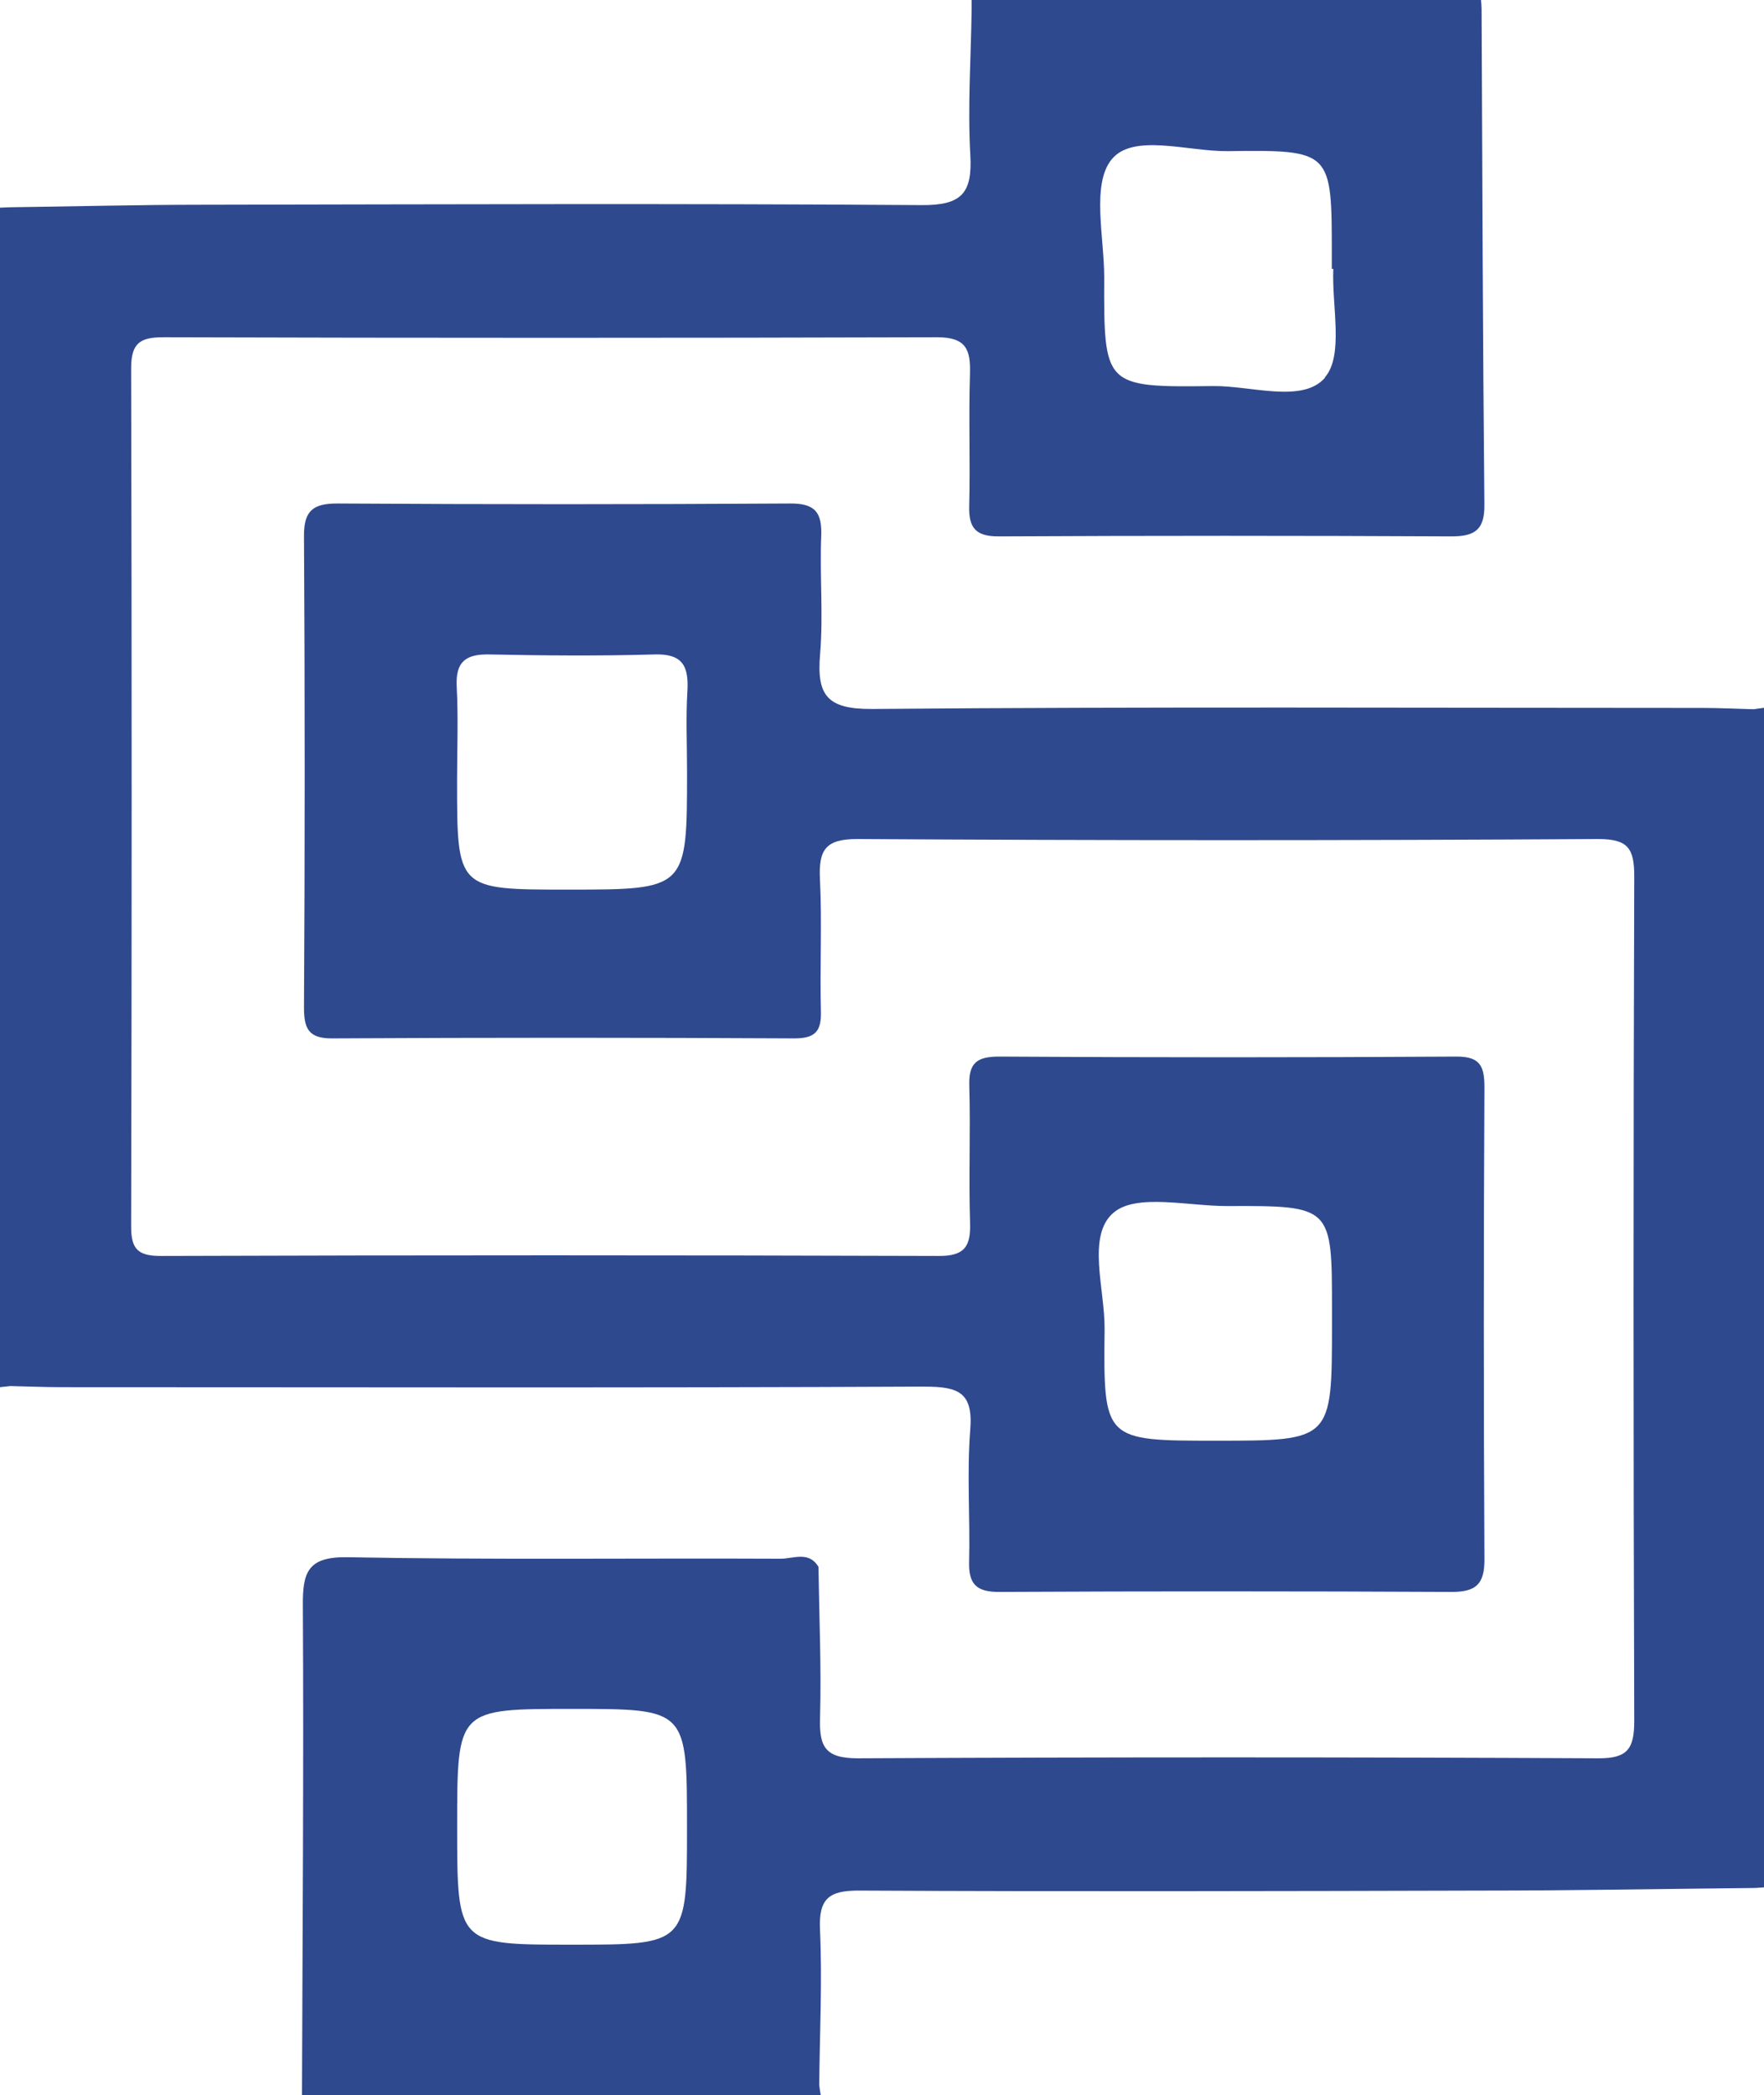
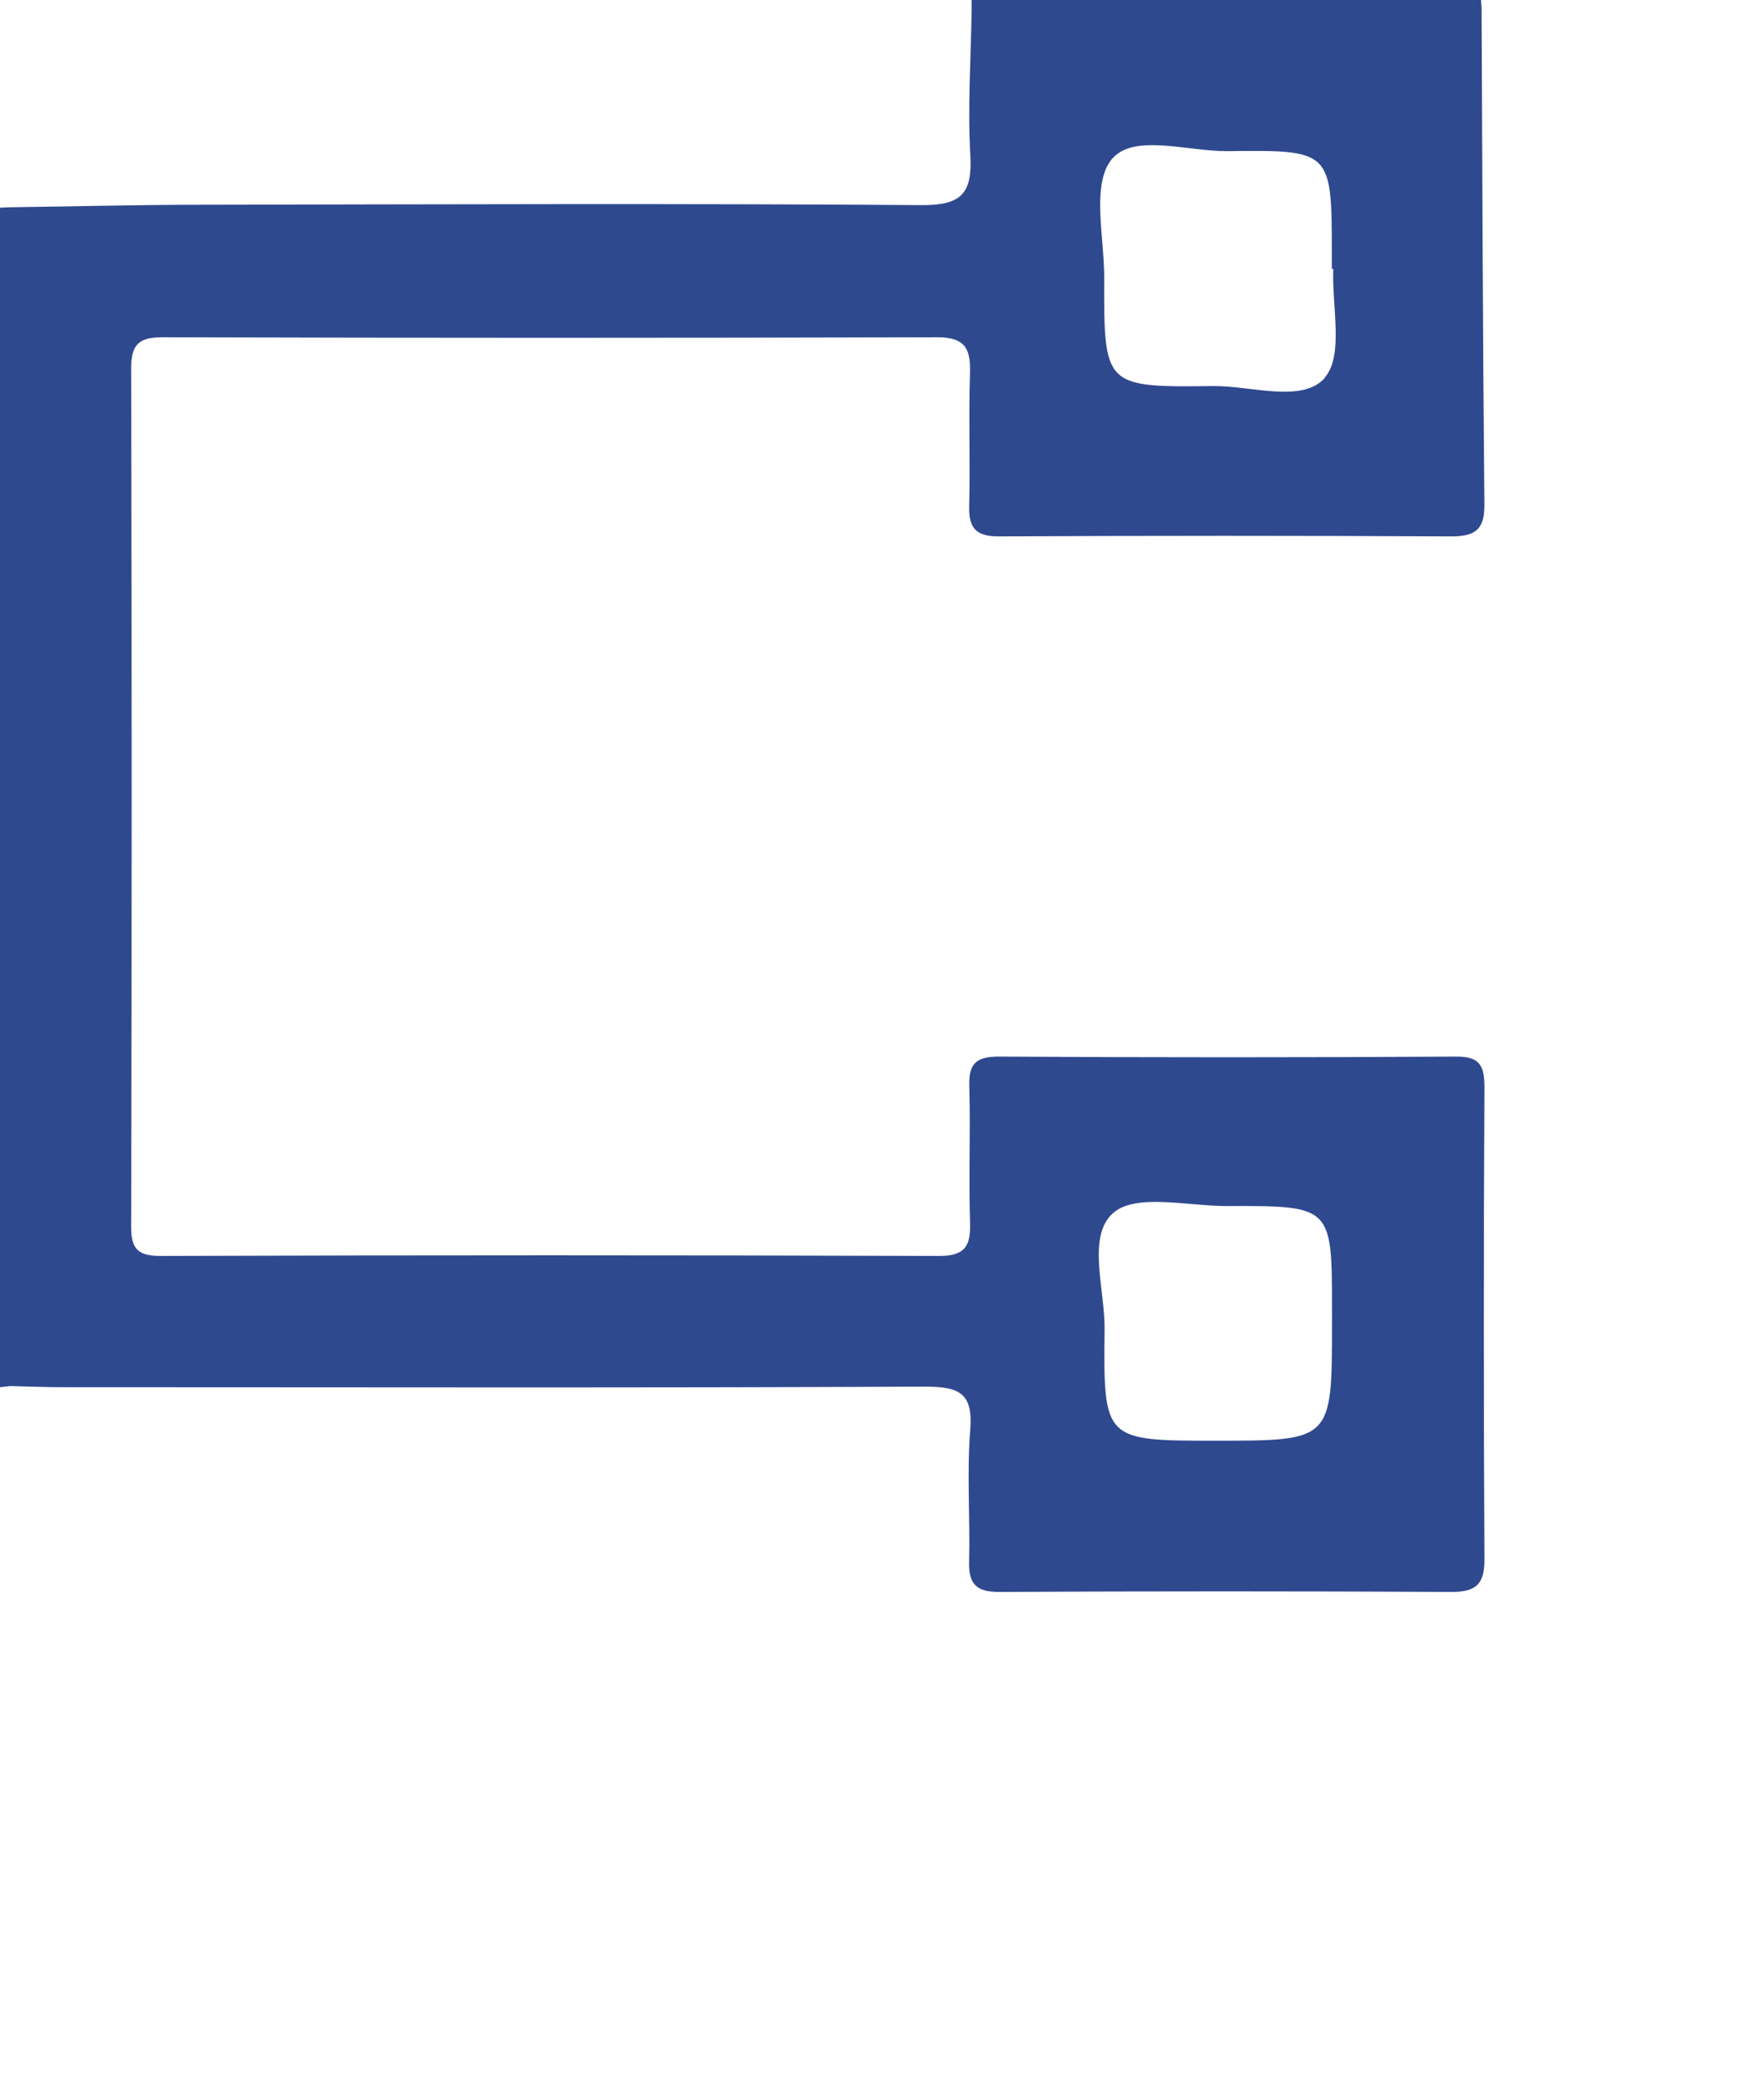
<svg xmlns="http://www.w3.org/2000/svg" id="Group_11953" data-name="Group 11953" width="38.995" height="46.31" viewBox="0 0 38.995 46.31">
  <defs>
    <clipPath id="clip-path">
      <rect id="Rectangle_14344" data-name="Rectangle 14344" width="38.995" height="46.31" fill="none" />
    </clipPath>
  </defs>
  <g id="Group_11909" data-name="Group 11909" clip-path="url(#clip-path)">
-     <path id="Path_32684" data-name="Path 32684" d="M64.066,57.859c-.382-.01-.762-.029-1.144-.029-6.114,0-12.229-.029-18.343.023-1,.008-1.232-.3-1.154-1.211.073-.862-.01-1.737.025-2.605.021-.528-.132-.731-.693-.726q-5,.031-10.006,0c-.528,0-.737.154-.735.712q.031,5.214,0,10.427c0,.461.094.689.626.685q5.107-.028,10.214,0c.463,0,.6-.159.587-.6-.025-.973.027-1.95-.021-2.918-.031-.649.119-.893.837-.889q8.182.05,16.364,0c.658,0,.8.2.8.825q-.031,9.331,0,18.663c0,.622-.144.837-.8.833q-8.182-.041-16.364,0c-.729,0-.854-.261-.835-.9.031-1.108-.019-2.221-.035-3.332-.213-.359-.562-.177-.841-.18-3.186-.015-6.373.027-9.557-.033-.889-.017-1.008.322-1,1.081.021,3.6-.008,7.2-.019,10.807H43.439c-.013-.073-.023-.144-.033-.215.01-1.146.069-2.294.017-3.438-.033-.7.207-.871.877-.866,4.584.023,9.171.012,13.755,0,2.012,0,4.025-.038,6.037-.058l.2-.013V57.827l-.225.031M35.4,59.441c0-.693.029-1.388-.008-2.079-.029-.555.2-.726.726-.714,1.213.025,2.428.035,3.639,0,.633-.021.766.259.735.81-.036.587-.008,1.179-.008,1.768,0,2.62,0,2.62-2.639,2.62-2.445,0-2.445,0-2.445-2.4m5.083,23.13c0,2.593,0,2.593-2.549,2.593-2.532,0-2.532,0-2.532-2.612s0-2.6,2.557-2.6c2.524,0,2.524,0,2.524,2.618" transform="translate(-25.296 -42.181)" fill="#2f498f" />
    <path id="Path_32685" data-name="Path 32685" d="M20.448,30.652c.749,0,1.067.134,1,.958-.077.967,0,1.946-.025,2.916-.013.5.171.666.666.664q5-.025,10.006,0c.545,0,.722-.182.72-.722q-.028-5.214,0-10.425c0-.457-.079-.691-.62-.687q-5.054.031-10.11,0c-.493,0-.674.142-.658.647.029,1.006-.015,2.017.017,3.023.017.52-.113.739-.687.737q-8.6-.028-17.2,0c-.491,0-.658-.136-.658-.641q.022-9.488,0-18.978c0-.566.2-.691.724-.689q8.545.025,17.093,0c.643,0,.743.273.726.814-.031.971.008,1.946-.017,2.918-.013.486.148.672.655.67q5-.025,10.008,0c.532,0,.733-.159.726-.708C32.779,7.5,32.768,3.854,32.752.2c0-.067-.008-.136-.013-.2H21.479c0,.071,0,.14,0,.209-.015,1.073-.09,2.15-.029,3.219.048.852-.2,1.113-1.081,1.106-5.3-.038-10.6-.017-15.9-.008-1.42,0-2.837.038-4.257.056L0,4.591V30.664l.228-.025c.382.008.764.025,1.146.025,6.359,0,12.715.017,19.074-.013m4.165-3.841c.5-.436,1.647-.148,2.509-.15,2.323-.008,2.323,0,2.323,2.288v.313c0,2.586,0,2.586-2.566,2.586-2.472,0-2.488,0-2.461-2.459.01-.887-.4-2.067.194-2.578M29.29,8.35c-.5.572-1.628.173-2.48.184-2.4.029-2.409.01-2.4-2.4,0-.893-.284-2.054.161-2.607.476-.591,1.685-.175,2.57-.186,2.3-.029,2.3-.01,2.3,2.292v.311l.033,0c-.035.825.236,1.918-.188,2.4" fill="#2f498f" />
  </g>
</svg>